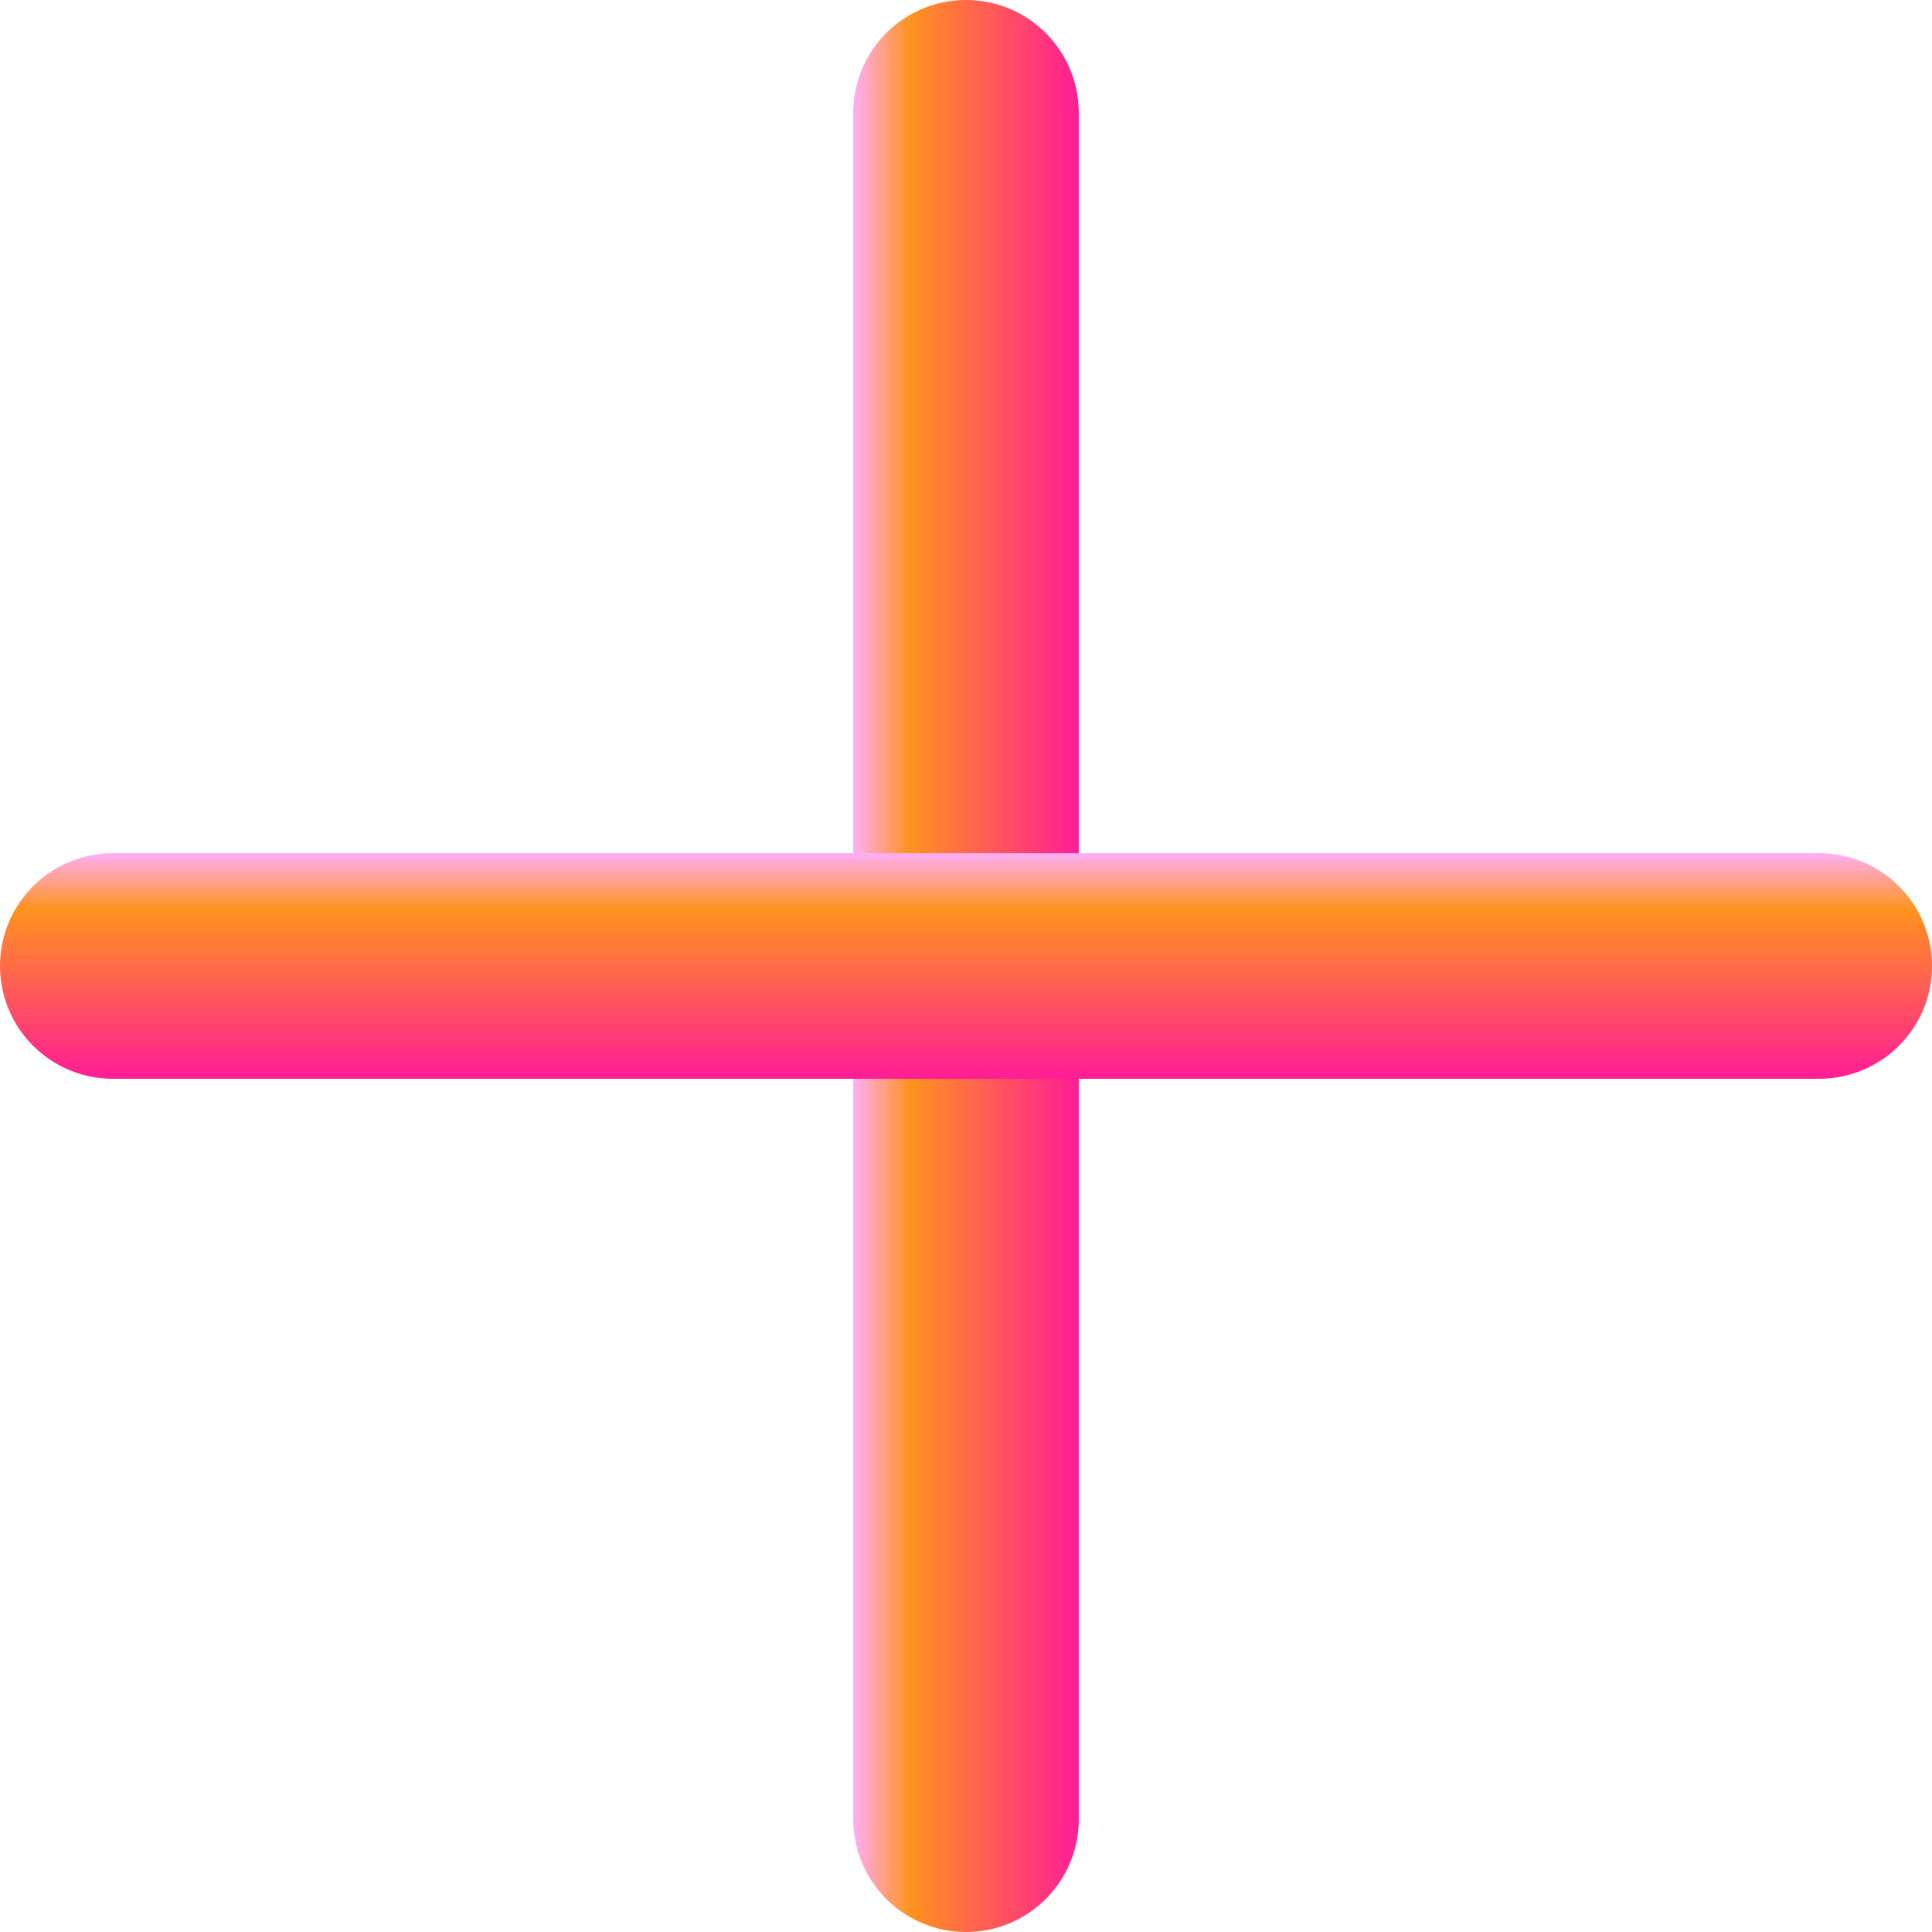
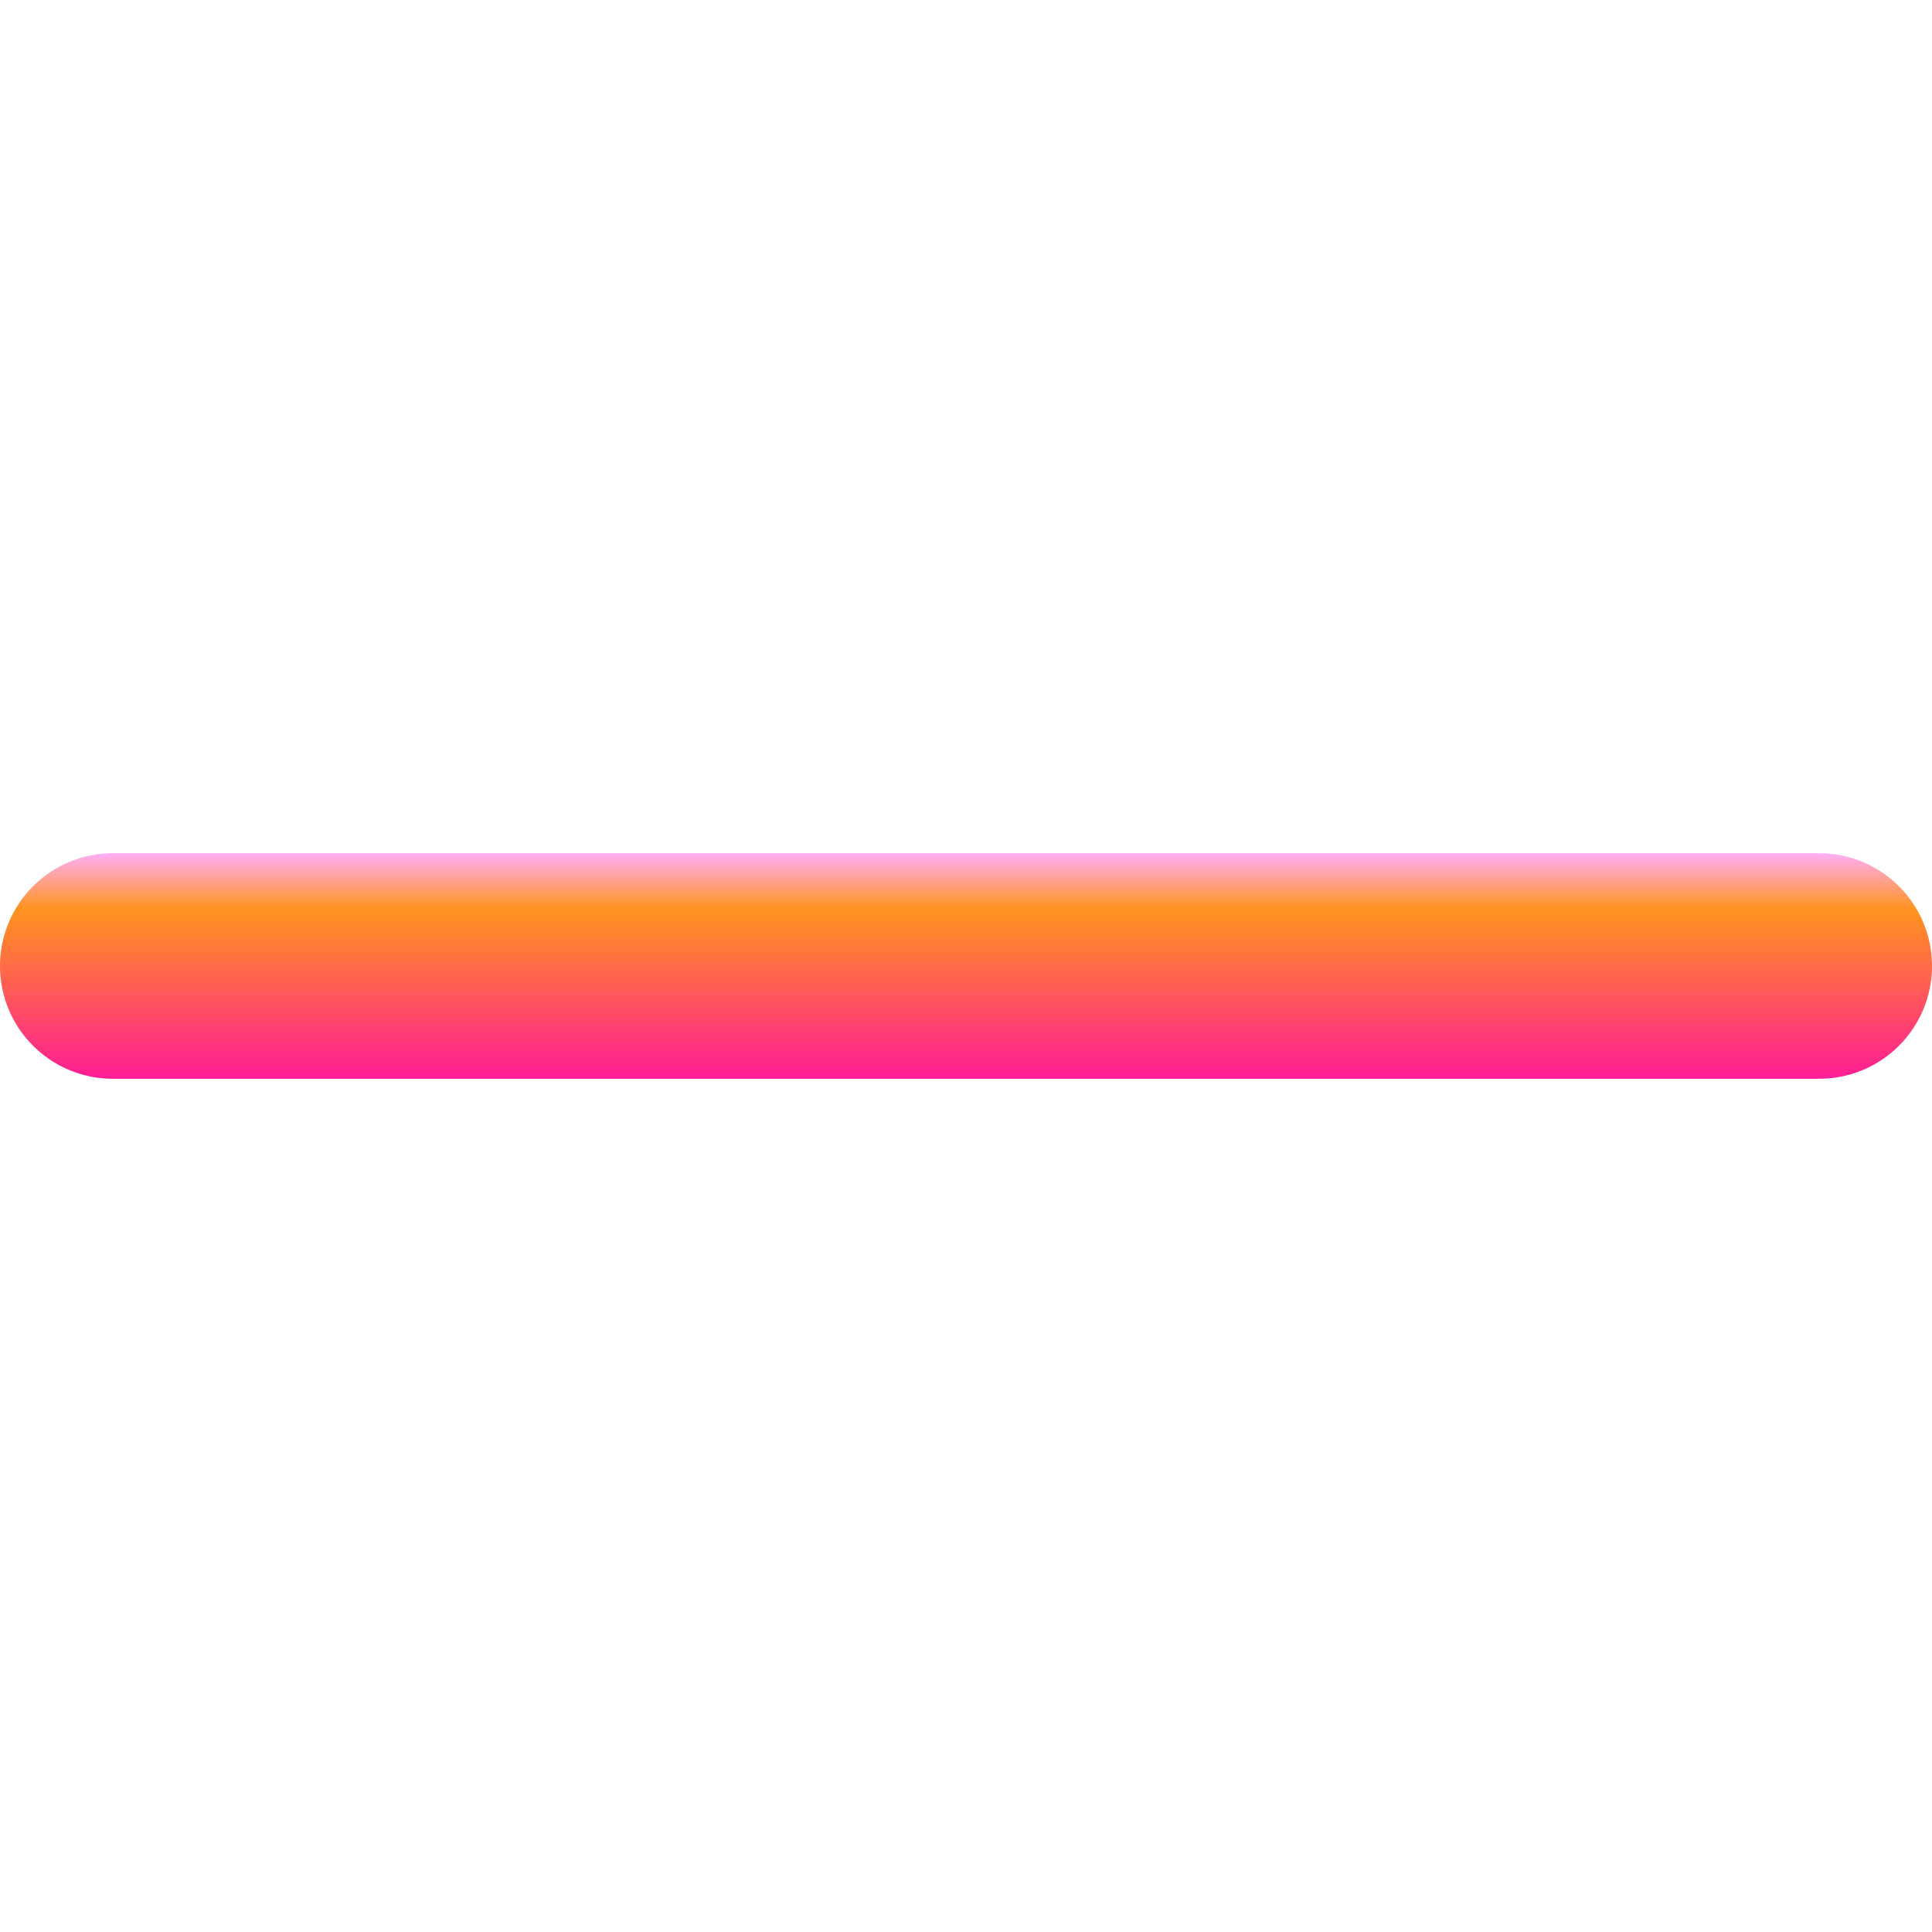
<svg xmlns="http://www.w3.org/2000/svg" xmlns:xlink="http://www.w3.org/1999/xlink" viewBox="0 0 25.7 25.7">
  <defs>
    <style>.cls-1,.cls-2{fill:none;stroke-linecap:round;stroke-miterlimit:10;stroke-width:3px;}.cls-1{stroke:url(#Безымянный_градиент_28374);}.cls-2{stroke:url(#Безымянный_градиент_28374-2);}</style>
    <linearGradient id="Безымянный_градиент_28374" x1="11.35" y1="12.85" x2="14.35" y2="12.85" gradientUnits="userSpaceOnUse">
      <stop offset="0" stop-color="#ffaef7" />
      <stop offset="0.25" stop-color="#ff931e" />
      <stop offset="1" stop-color="#ff1d96" />
    </linearGradient>
    <linearGradient id="Безымянный_градиент_28374-2" x1="-134.91" y1="23.41" x2="-131.91" y2="23.41" gradientTransform="translate(36.26 146.26) rotate(90)" xlink:href="#Безымянный_градиент_28374" />
  </defs>
  <g id="Слой_2" data-name="Слой 2">
    <g id="Слой_1-2" data-name="Слой 1">
-       <line class="cls-1" x1="12.85" y1="1.5" x2="12.85" y2="24.2" />
      <line class="cls-2" x1="24.2" y1="12.85" x2="1.5" y2="12.85" />
    </g>
  </g>
</svg>